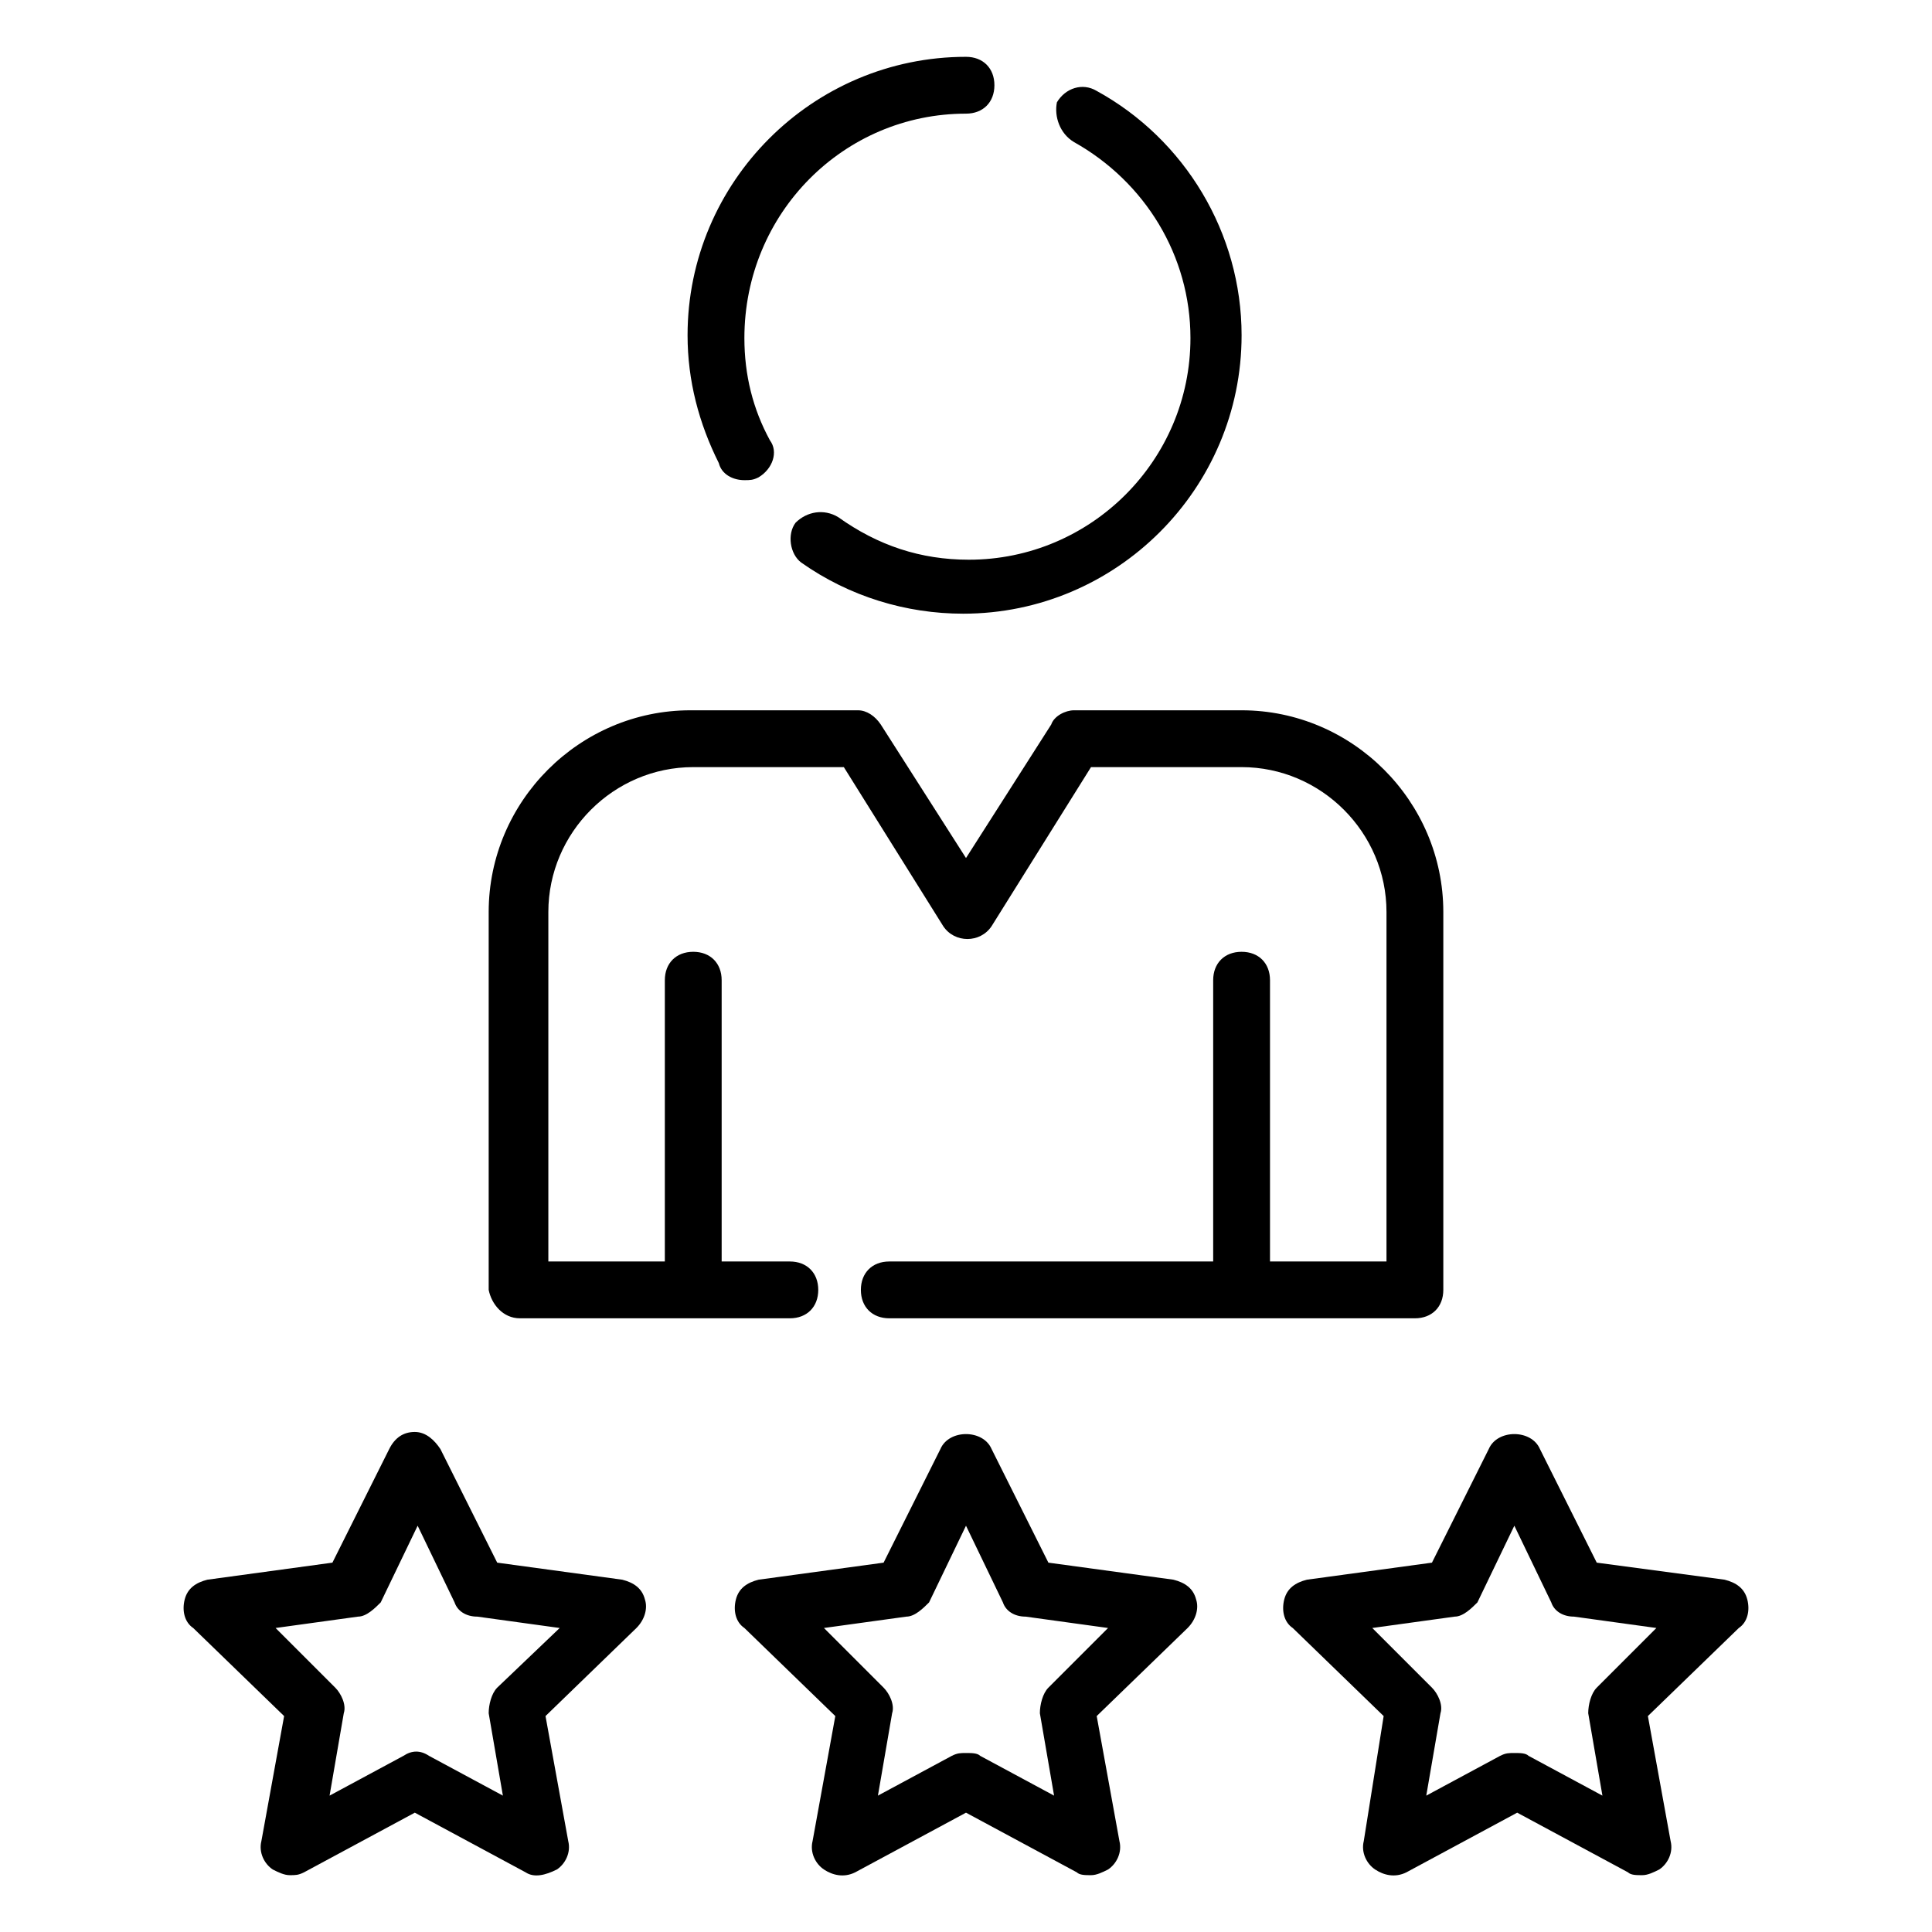
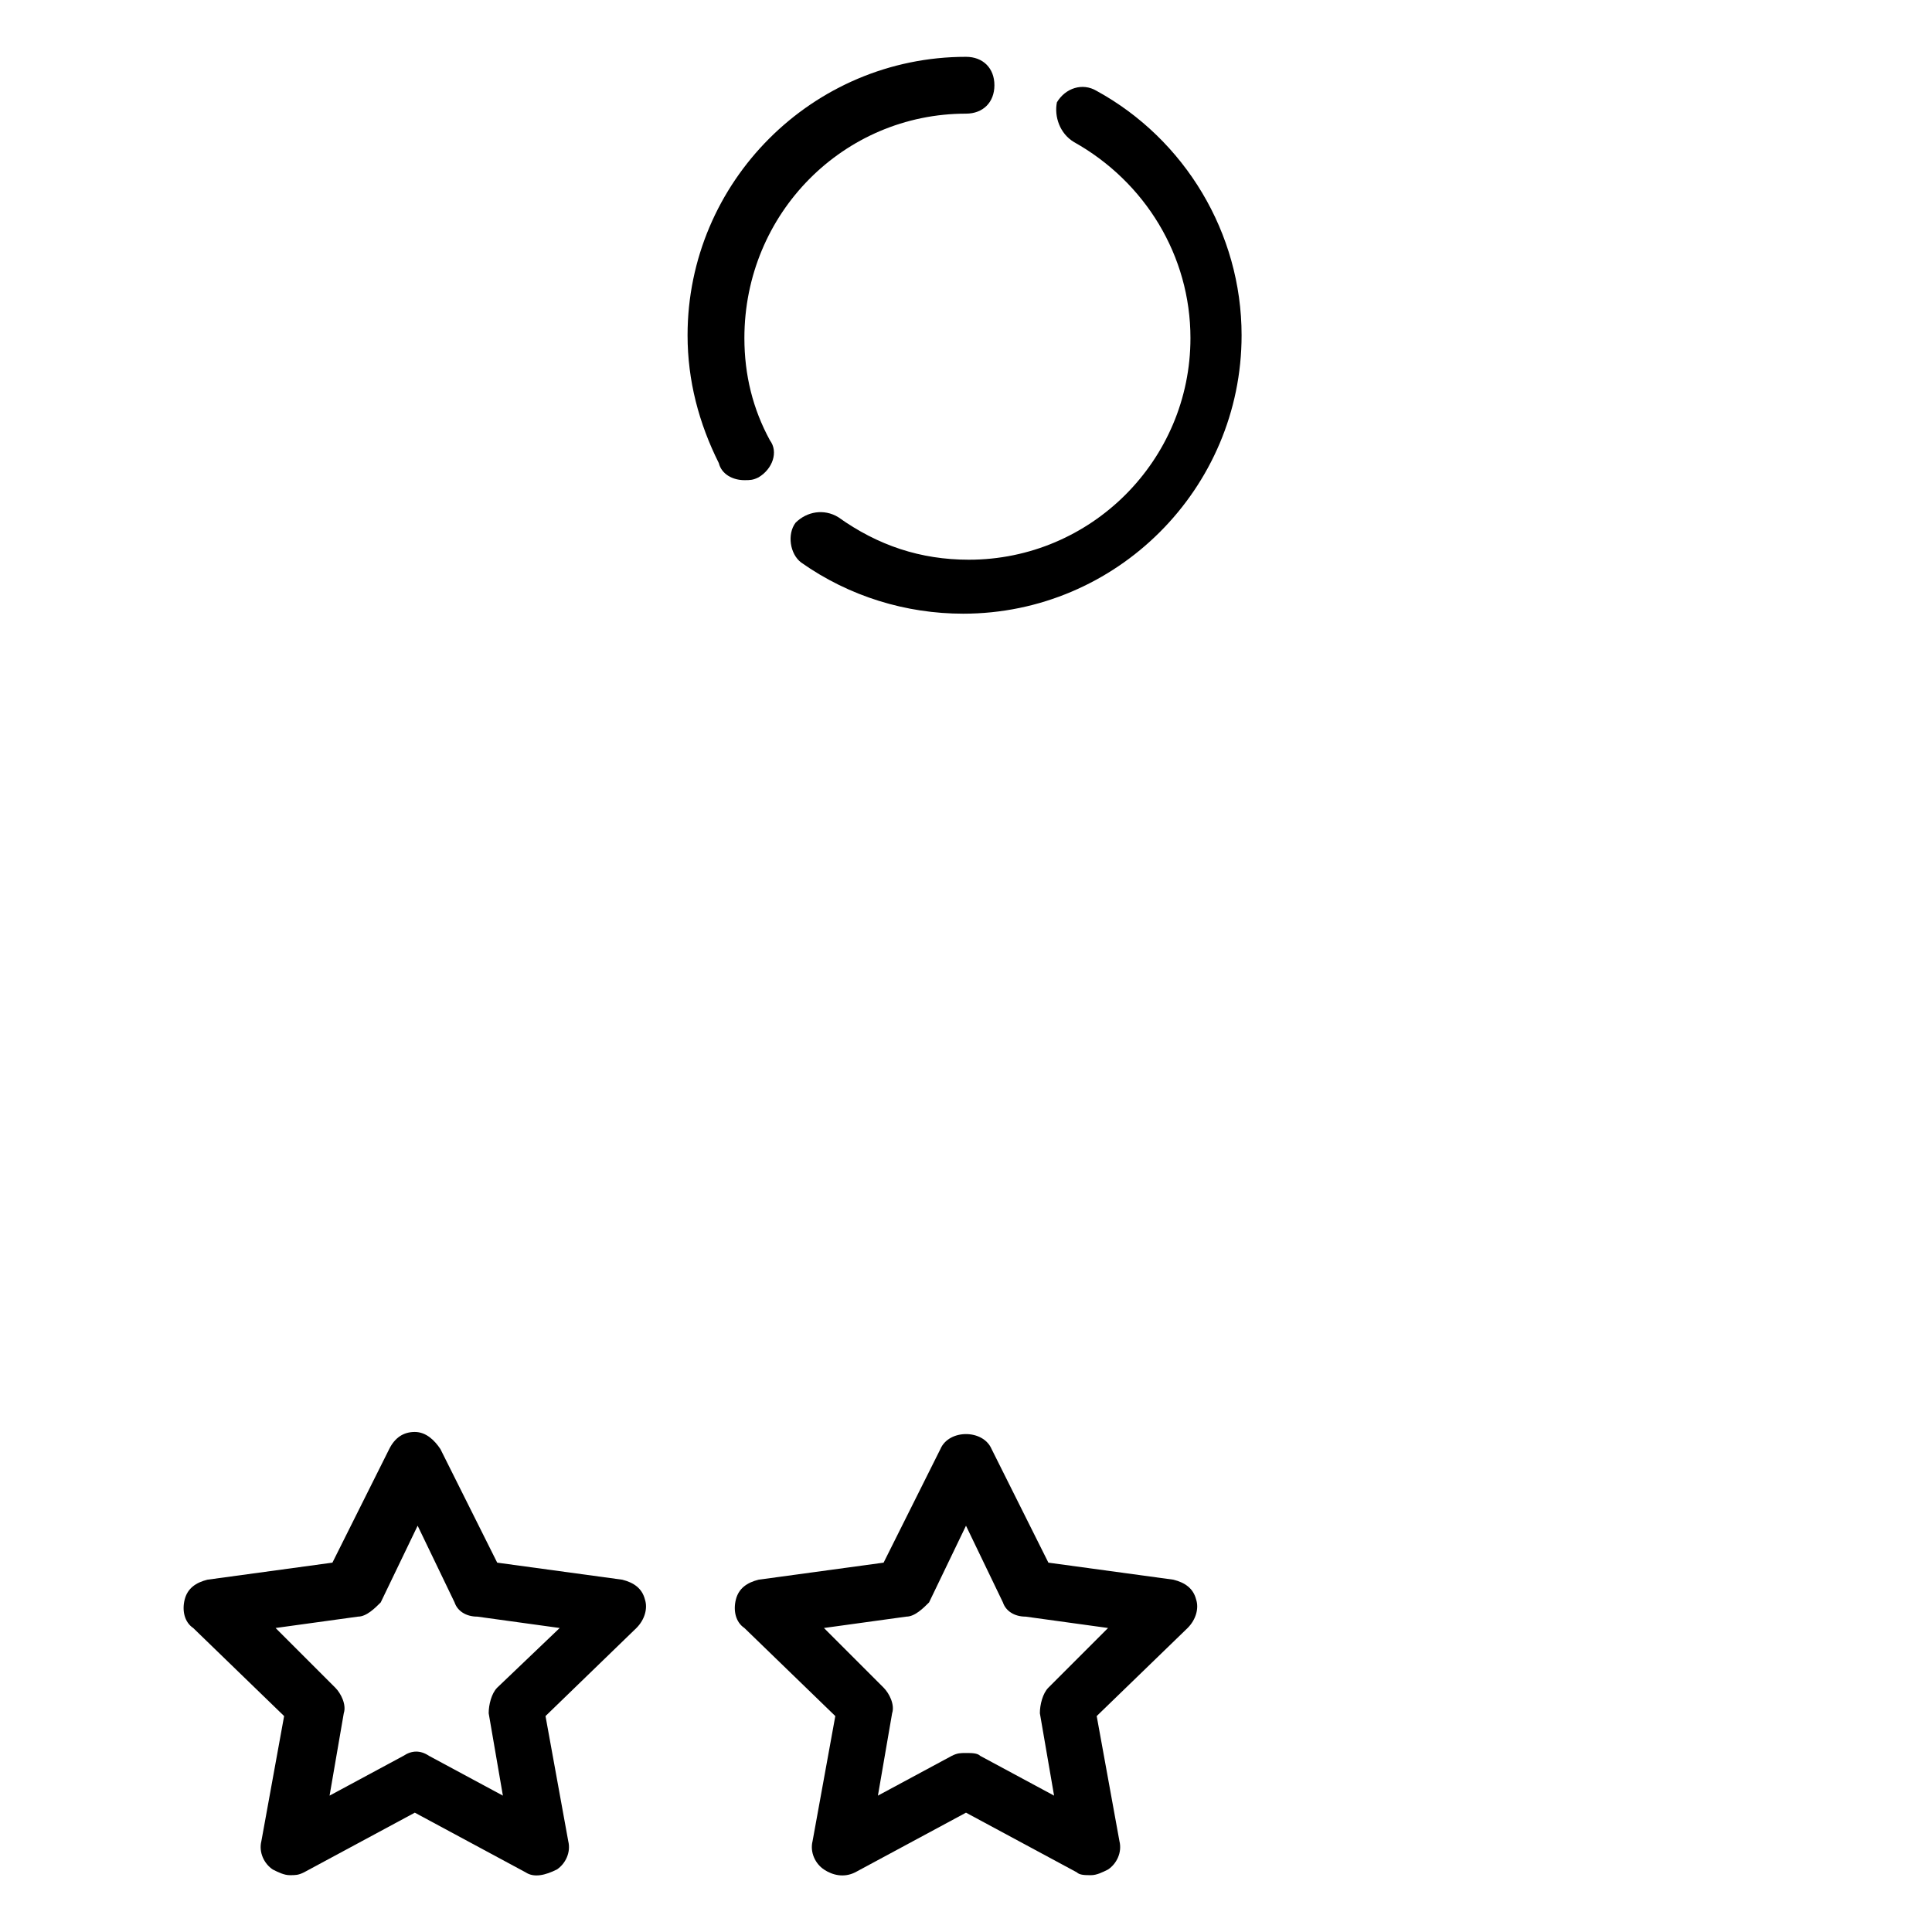
<svg xmlns="http://www.w3.org/2000/svg" id="Layer_1" enable-background="new 0 0 68 68" viewBox="0 0 68 68">
  <g>
-     <path d="m18.3 46.4h9.5c.6 0 1-.4 1-1s-.4-1-1-1h-2.4v-9.9c0-.6-.4-1-1-1s-1 .4-1 1v9.9h-4.1v-12.3c0-2.8 2.3-5.1 5.1-5.1h5.3l3.5 5.6c.4.6 1.3.6 1.7 0l3.5-5.6h5.3c2.8 0 5.1 2.3 5.1 5.1v12.3h-4.1v-9.9c0-.6-.4-1-1-1s-1 .4-1 1v9.9h-11.4c-.6 0-1 .4-1 1s.4 1 1 1h18.5c.6 0 1-.4 1-1v-13.3c0-3.9-3.2-7.1-7.1-7.1h-5.9c-.3 0-.7.2-.8.5l-3 4.7-3-4.7c-.2-.3-.5-.5-.8-.5h-5.9c-3.9 0-7.1 3.2-7.1 7.1v13.3c.1.5.5 1 1.1 1z" />
    <path d="m26.2 16.9c.2 0 .3 0 .5-.1.5-.3.7-.9.4-1.3-.6-1.1-.9-2.3-.9-3.6 0-4.4 3.5-7.9 7.8-7.9.6 0 1-.4 1-1s-.4-1-1-1c-5.4 0-9.8 4.4-9.8 9.8 0 1.6.4 3.1 1.1 4.5.1.4.5.6.9.6z" />
    <path d="m37.8 5c2.5 1.4 4.1 4 4.1 6.9 0 4.3-3.5 7.8-7.8 7.8-1.7 0-3.2-.5-4.6-1.5-.5-.3-1.1-.2-1.5.2-.3.4-.2 1.1.2 1.4 1.7 1.2 3.7 1.8 5.7 1.8 5.4 0 9.8-4.4 9.8-9.8 0-3.6-2-6.9-5.1-8.6-.5-.3-1.1-.1-1.4.4-.1.5.1 1.1.6 1.4z" />
    <path d="m41.3 55.6-4.4-.6-2-4c-.3-.7-1.5-.7-1.8 0l-2 4-4.4.6c-.4.1-.7.3-.8.7s0 .8.3 1l3.2 3.1-.8 4.4c-.1.4.1.8.4 1s.7.3 1.1.1l3.9-2.1 3.9 2.1c.1.1.3.1.5.1s.4-.1.6-.2c.3-.2.5-.6.4-1l-.8-4.4 3.2-3.1c.3-.3.4-.7.3-1-.1-.4-.4-.6-.8-.7zm-4.4 3.8c-.2.2-.3.6-.3.9l.5 2.9-2.6-1.4c-.1-.1-.3-.1-.5-.1s-.3 0-.5.1l-2.6 1.4.5-2.9c.1-.3-.1-.7-.3-.9l-2.1-2.1 2.9-.4c.3 0 .6-.3.8-.5l1.3-2.7 1.3 2.7c.1.3.4.5.8.5l2.9.4z" />
-     <path d="m61.5 56.3c-.1-.4-.4-.6-.8-.7l-4.5-.6-2-4c-.3-.7-1.5-.7-1.8 0l-2 4-4.4.6c-.4.1-.7.3-.8.7s0 .8.3 1l3.2 3.1-.7 4.4c-.1.4.1.8.4 1s.7.3 1.1.1l3.9-2.1 3.9 2.1c.1.1.3.1.5.1s.4-.1.6-.2c.3-.2.5-.6.4-1l-.8-4.4 3.2-3.1c.3-.2.4-.6.3-1zm-5.3 3.1c-.2.2-.3.6-.3.9l.5 2.9-2.6-1.4c-.1-.1-.3-.1-.5-.1s-.3 0-.5.1l-2.6 1.4.5-2.9c.1-.3-.1-.7-.3-.9l-2.1-2.1 2.9-.4c.3 0 .6-.3.8-.5l1.3-2.7 1.3 2.7c.1.3.4.5.8.5l2.9.4z" />
    <path d="m21.9 55.6-4.4-.6-2-4c-.2-.3-.5-.6-.9-.6s-.7.2-.9.6l-2 4-4.4.6c-.4.1-.7.3-.8.7s0 .8.3 1l3.2 3.1-.8 4.4c-.1.4.1.8.4 1 .2.1.4.2.6.2s.3 0 .5-.1l3.9-2.1 3.9 2.1c.3.2.7.1 1.1-.1.3-.2.5-.6.4-1l-.8-4.4 3.2-3.1c.3-.3.4-.7.3-1-.1-.4-.4-.6-.8-.7zm-4.4 3.8c-.2.2-.3.6-.3.9l.5 2.9-2.6-1.4c-.3-.2-.6-.2-.9 0l-2.6 1.4.5-2.9c.1-.3-.1-.7-.3-.9l-2.1-2.1 2.9-.4c.3 0 .6-.3.8-.5l1.3-2.7 1.3 2.7c.1.3.4.5.8.5l2.9.4z" />
  </g>
</svg>